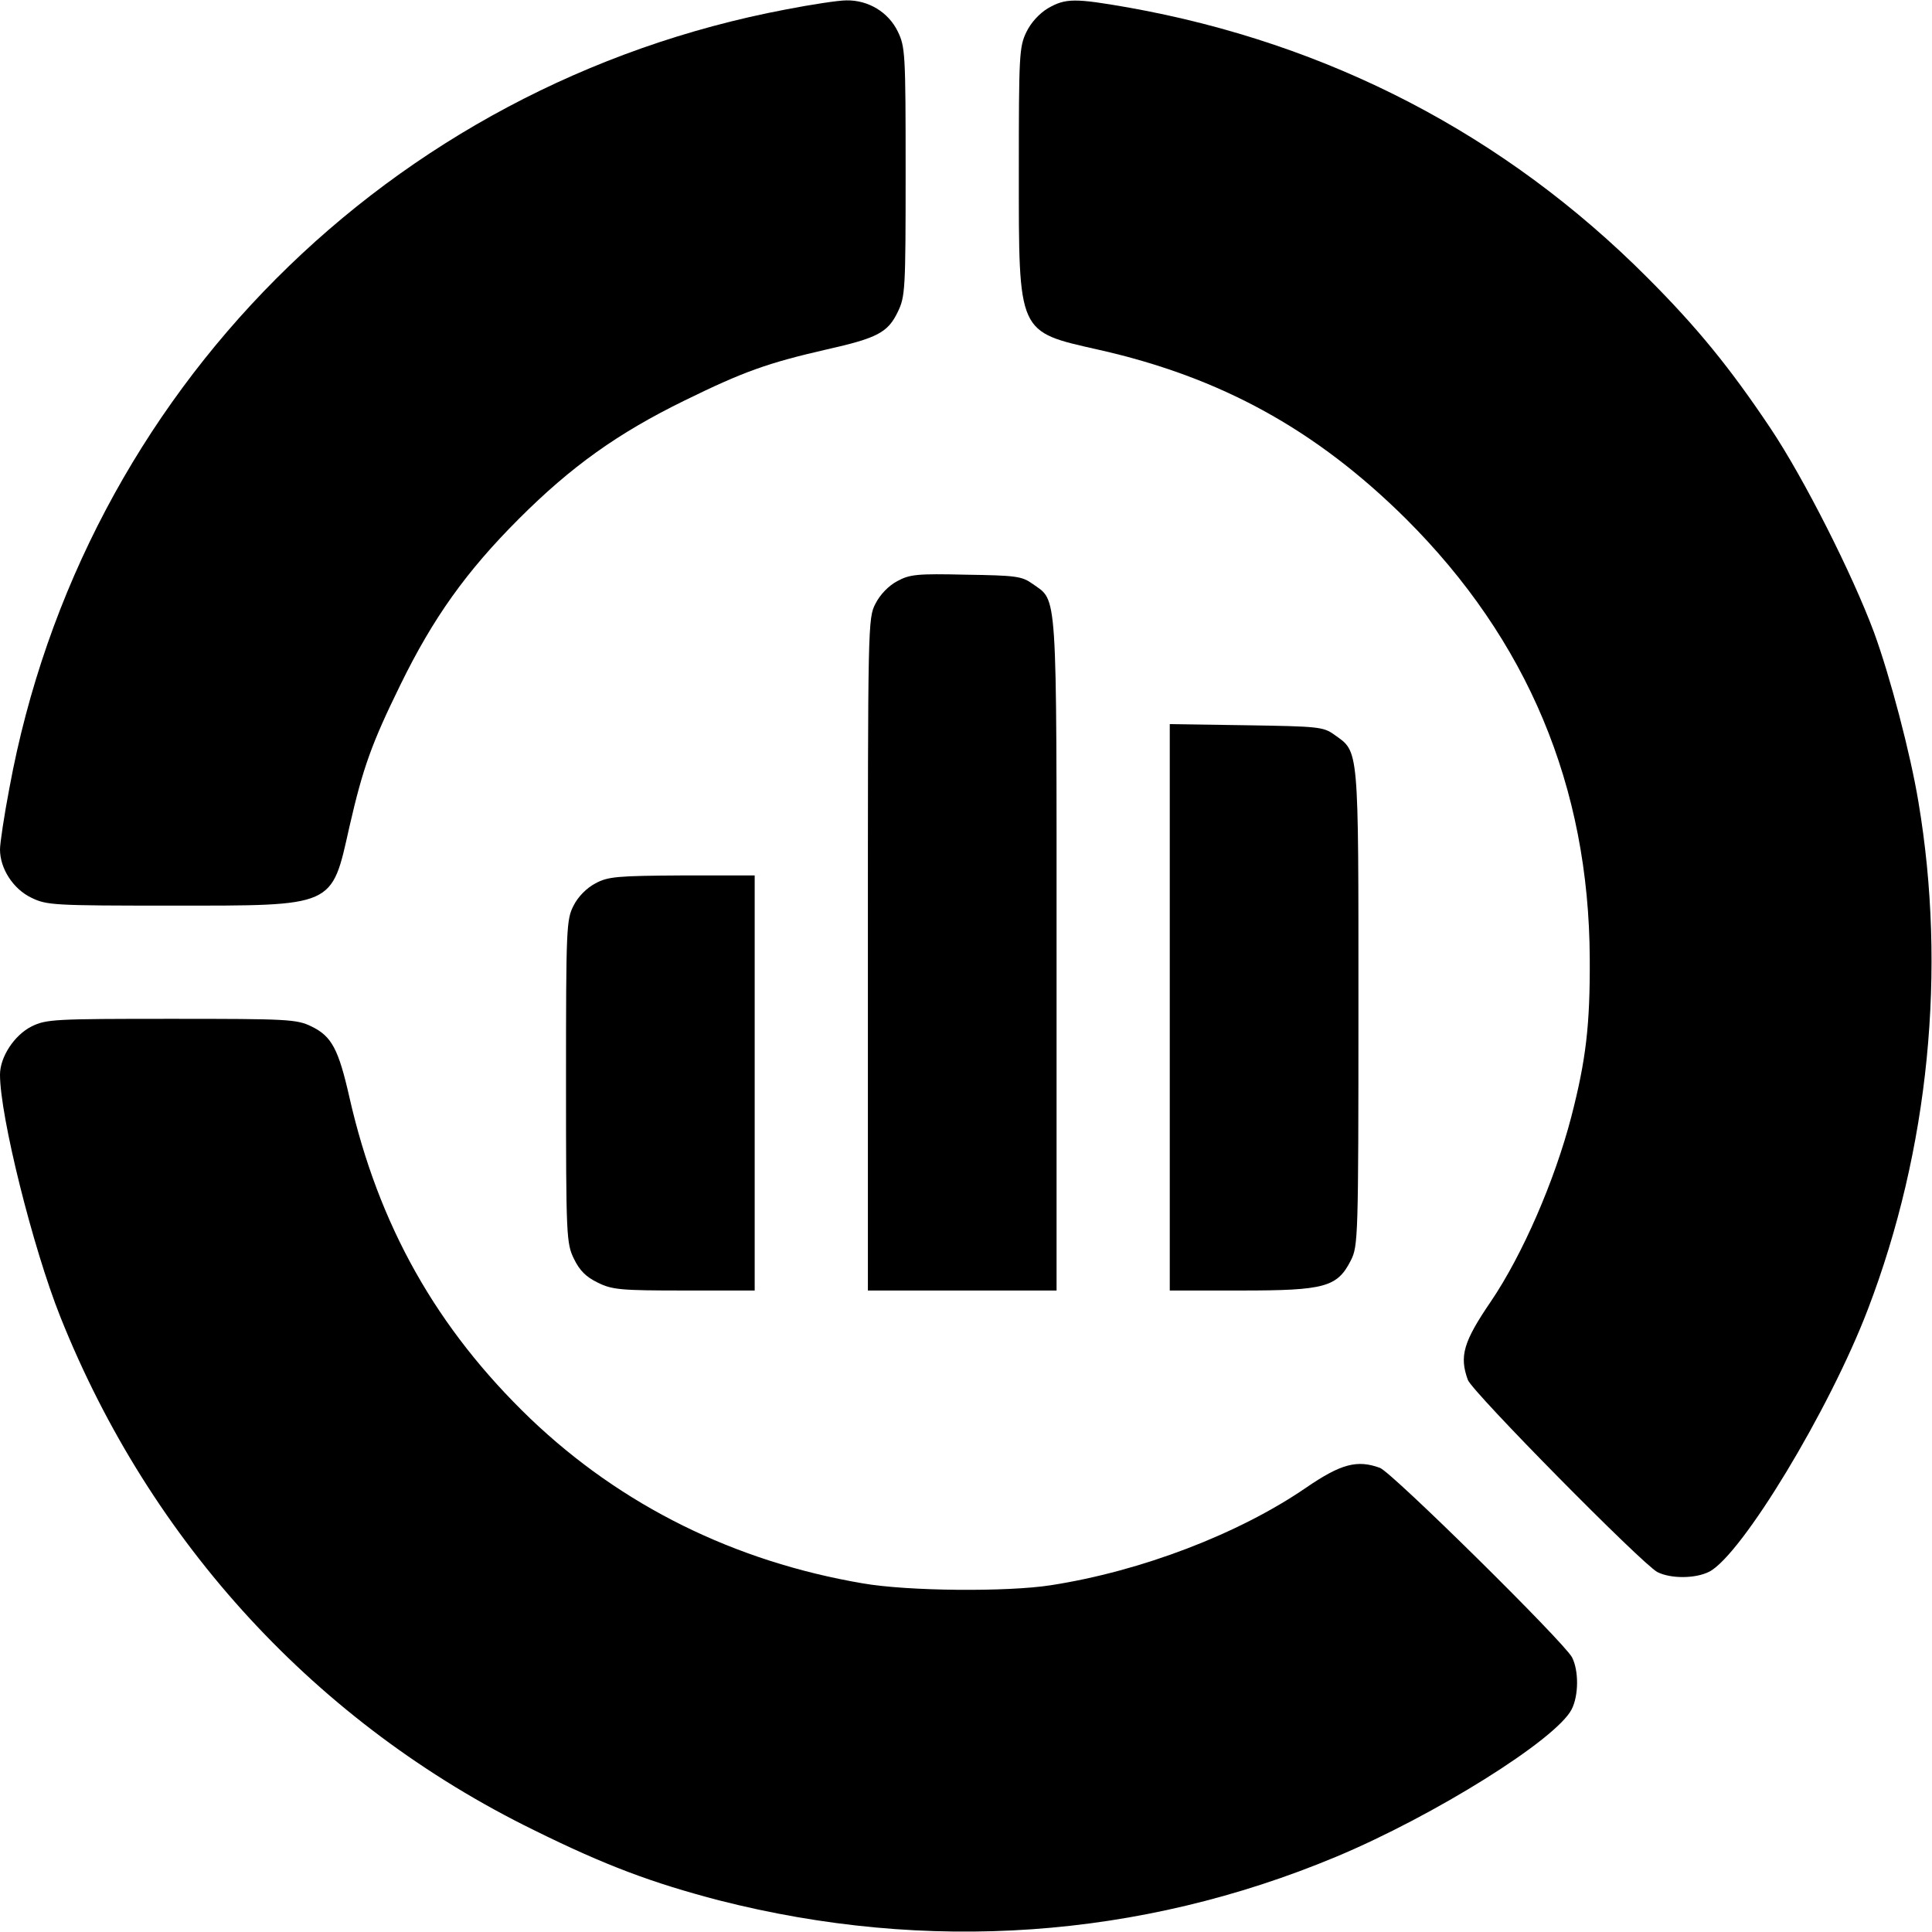
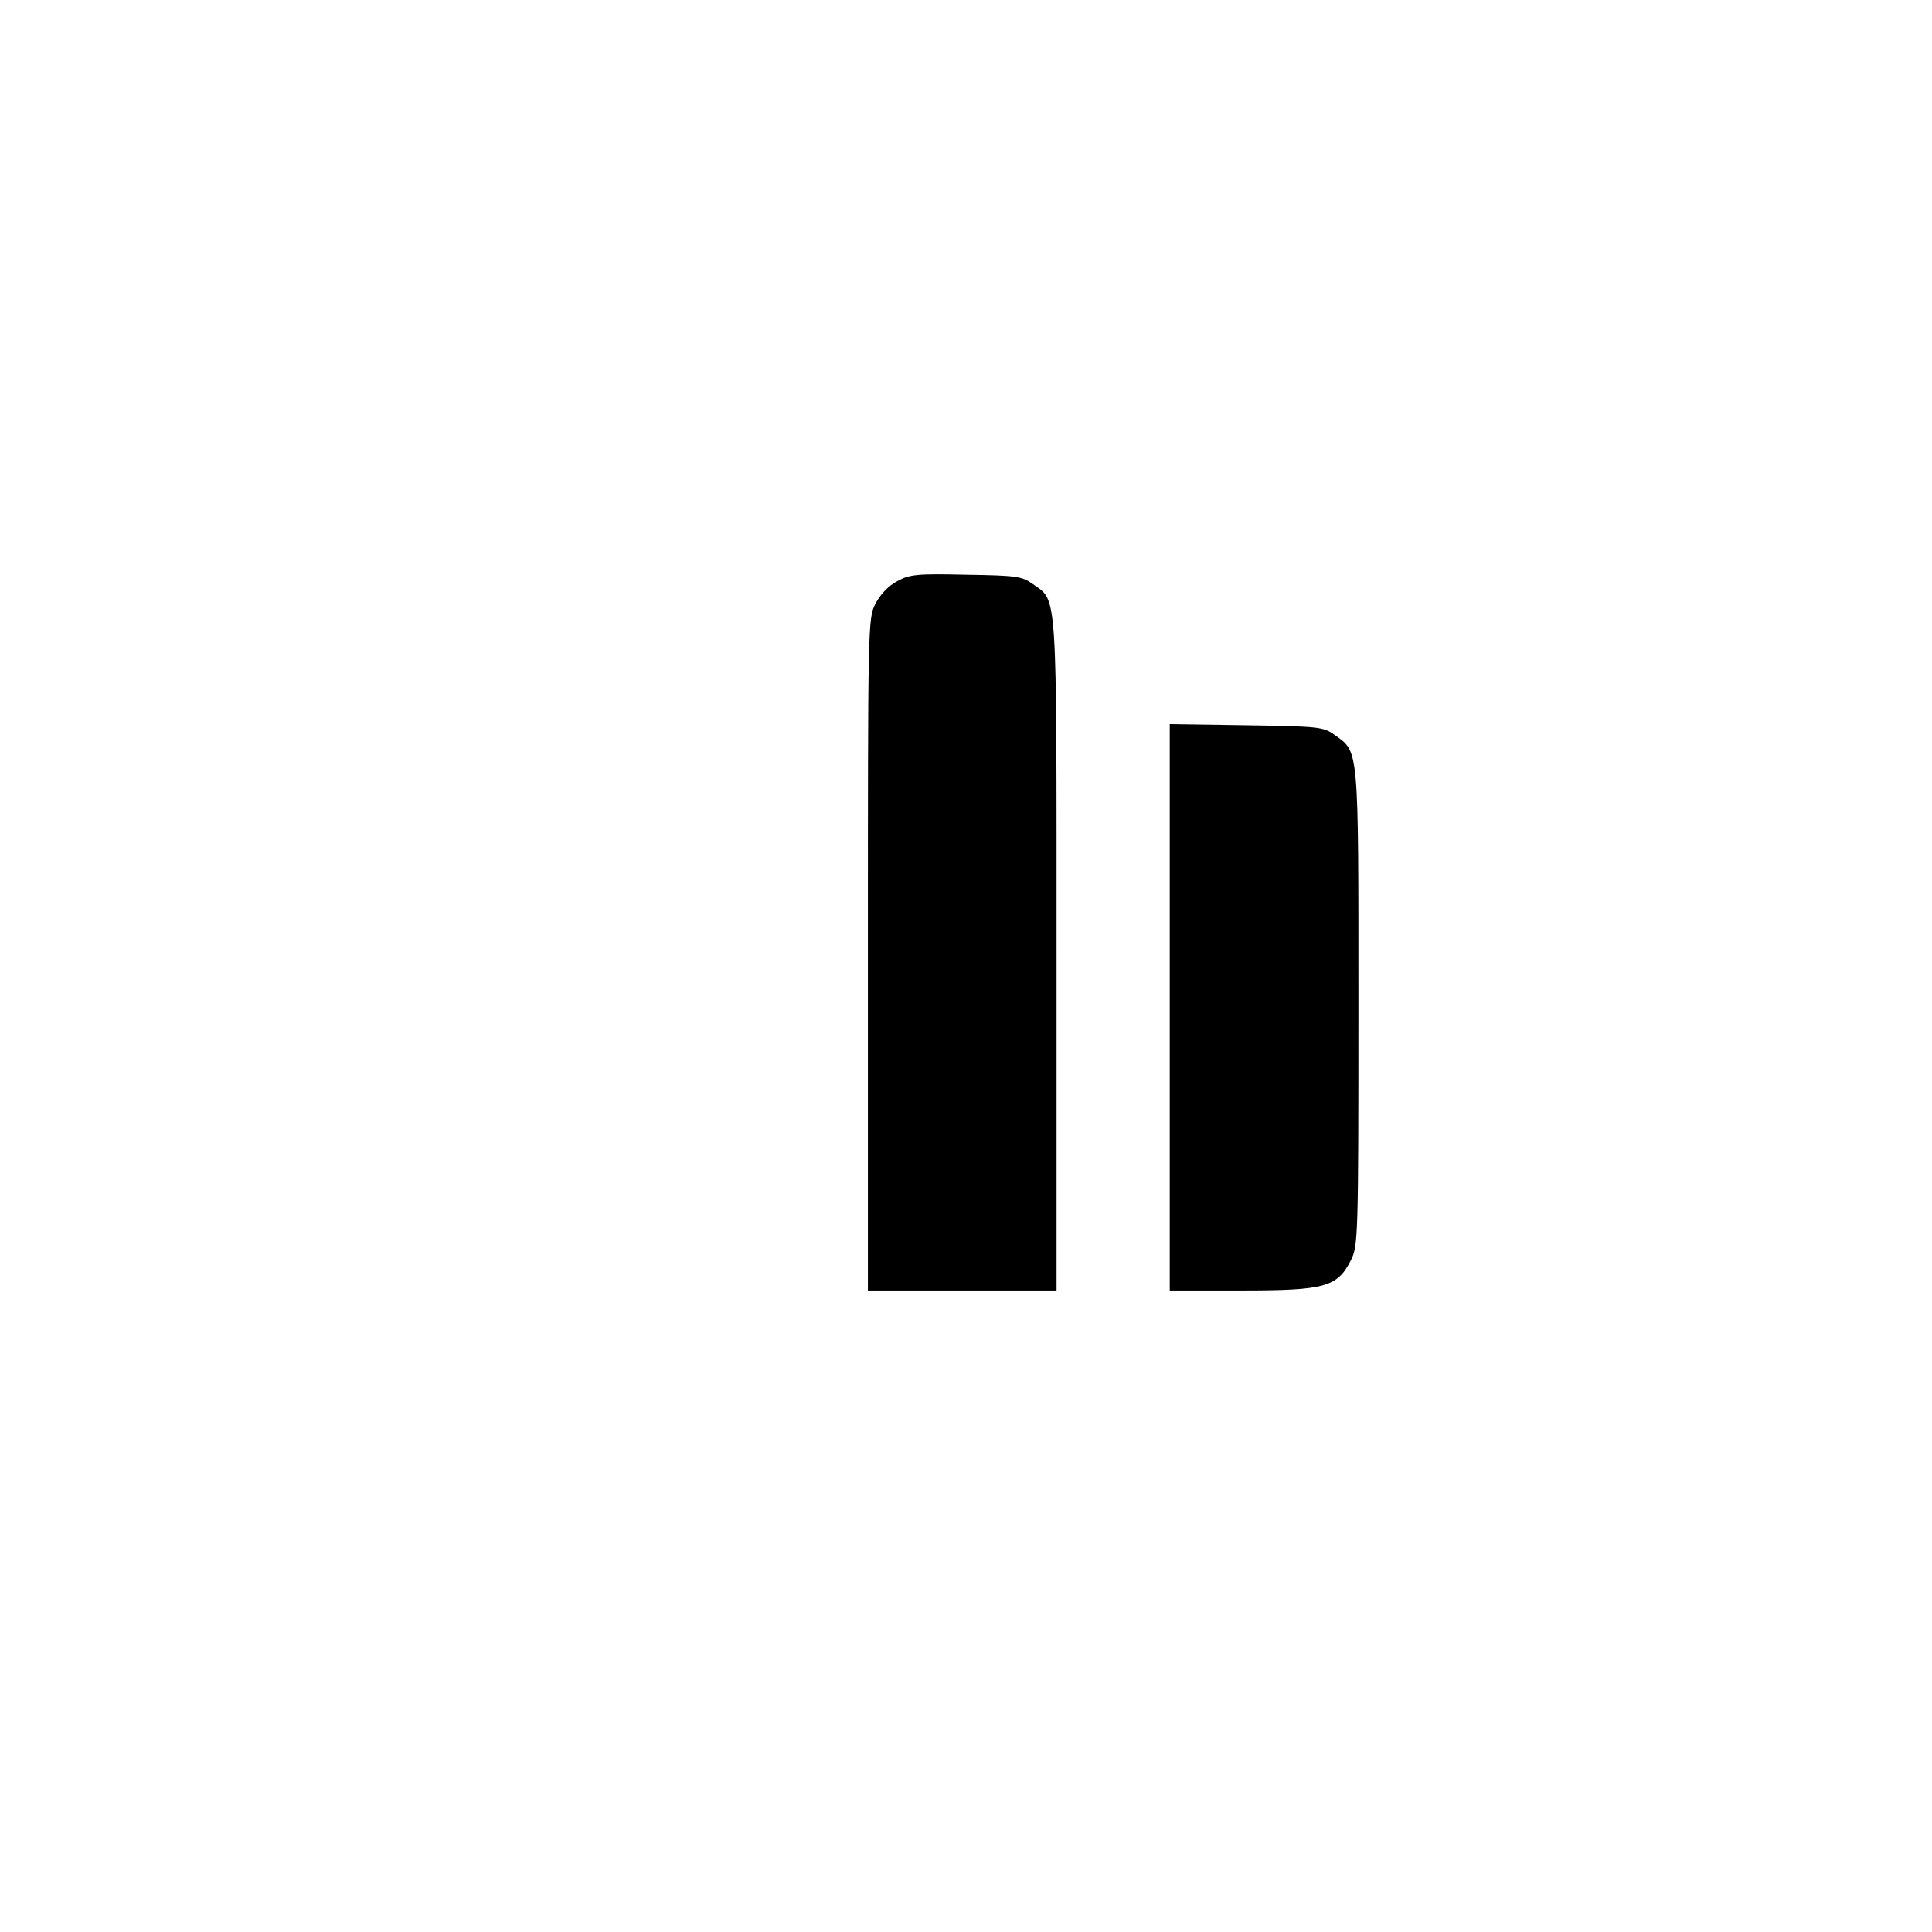
<svg xmlns="http://www.w3.org/2000/svg" version="1.0" width="512pt" height="512pt" viewBox="0 0 512 512" preserveAspectRatio="xMidYMid meet">
  <g transform="translate(0,512) scale(0.1,-0.1)" fill="#000000" stroke="none">
-     <path d="M2083 5095 c-1051 -199 -1865 -1015 -2058 -2063 -14 -73 -25 -147 -25 -163 0 -51 35 -105 83 -128 41 -20 58 -21 372 -21 435 0 423 -5 471 209 36 157 59 221 135 376 87 178 175 301 314 440 139 139 262 227 440 314 155 76 219 99 376 135 134 30 162 45 188 99 20 41 21 58 21 372 0 314 -1 331 -21 372 -25 51 -78 83 -136 82 -21 0 -93 -11 -160 -24z" />
-     <path d="M2777 5098 c-23 -14 -45 -38 -57 -63 -19 -39 -20 -62 -20 -370 0 -433 -4 -423 212 -472 324 -73 576 -212 814 -448 322 -321 485 -709 487 -1165 1 -177 -10 -269 -49 -420 -44 -169 -129 -365 -213 -489 -73 -107 -84 -145 -61 -208 12 -32 461 -487 502 -509 35 -18 101 -18 138 1 86 45 318 428 420 695 162 423 209 900 134 1345 -21 127 -75 333 -118 450 -57 153 -185 407 -274 540 -107 160 -194 267 -327 400 -377 378 -843 620 -1374 715 -143 25 -167 25 -214 -2z" />
    <path d="M2378 3580 c-23 -12 -46 -36 -58 -60 -20 -38 -20 -57 -20 -930 l0 -890 250 0 250 0 0 891 c0 985 3 934 -64 982 -28 20 -44 22 -176 24 -129 3 -149 1 -182 -17z" />
    <path d="M3100 2451 l0 -751 190 0 c221 0 254 9 290 80 19 38 20 58 20 671 0 697 2 675 -64 722 -29 21 -43 22 -233 25 l-203 3 0 -750z" />
-     <path d="M1578 2779 c-23 -12 -46 -35 -58 -59 -19 -37 -20 -58 -20 -466 0 -411 1 -429 21 -470 15 -31 32 -48 63 -63 38 -19 61 -21 229 -21 l187 0 0 550 0 550 -192 0 c-172 -1 -197 -3 -230 -21z" />
-     <path d="M84 2400 c-46 -23 -84 -81 -84 -128 0 -110 87 -459 160 -642 239 -599 681 -1079 1255 -1360 190 -94 314 -140 490 -186 552 -141 1115 -102 1635 115 261 109 584 311 625 391 19 37 19 103 1 138 -22 41 -477 490 -509 502 -60 22 -103 11 -195 -52 -179 -123 -438 -222 -677 -259 -115 -18 -379 -16 -499 5 -340 58 -639 206 -880 436 -249 239 -403 513 -480 852 -29 128 -47 162 -101 188 -39 19 -63 20 -371 20 -310 0 -331 -1 -370 -20z" />
  </g>
</svg>